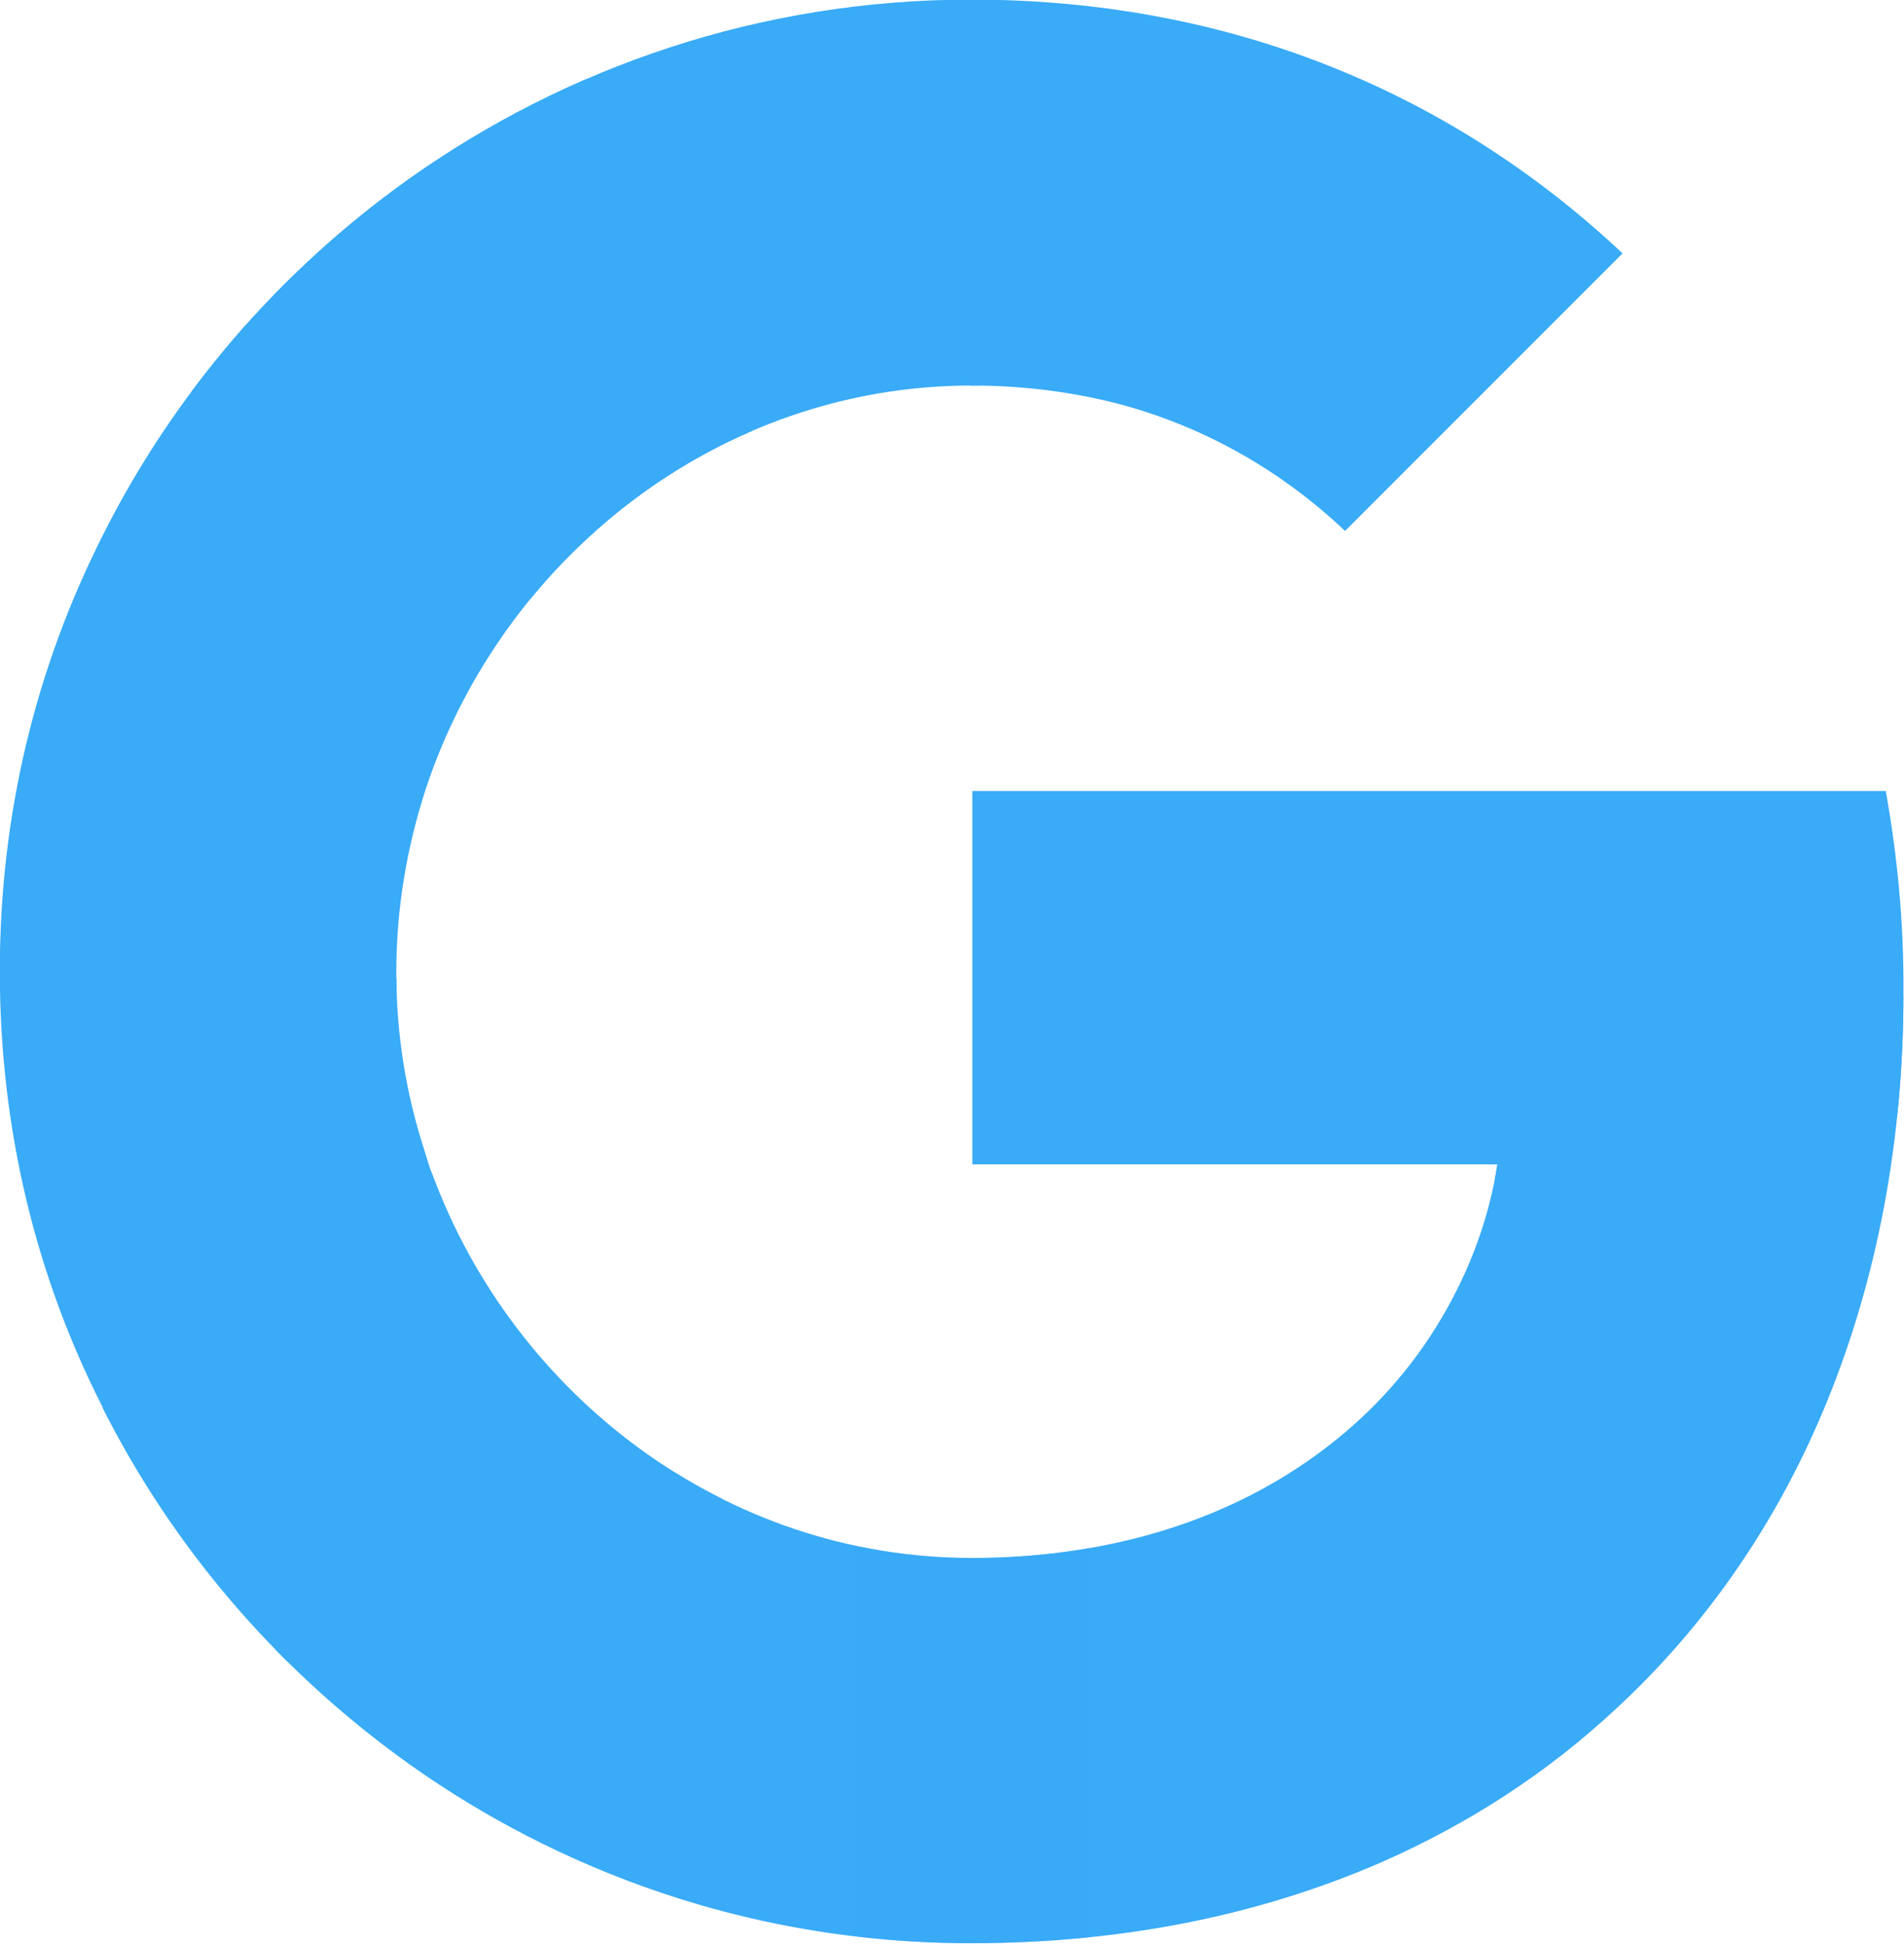
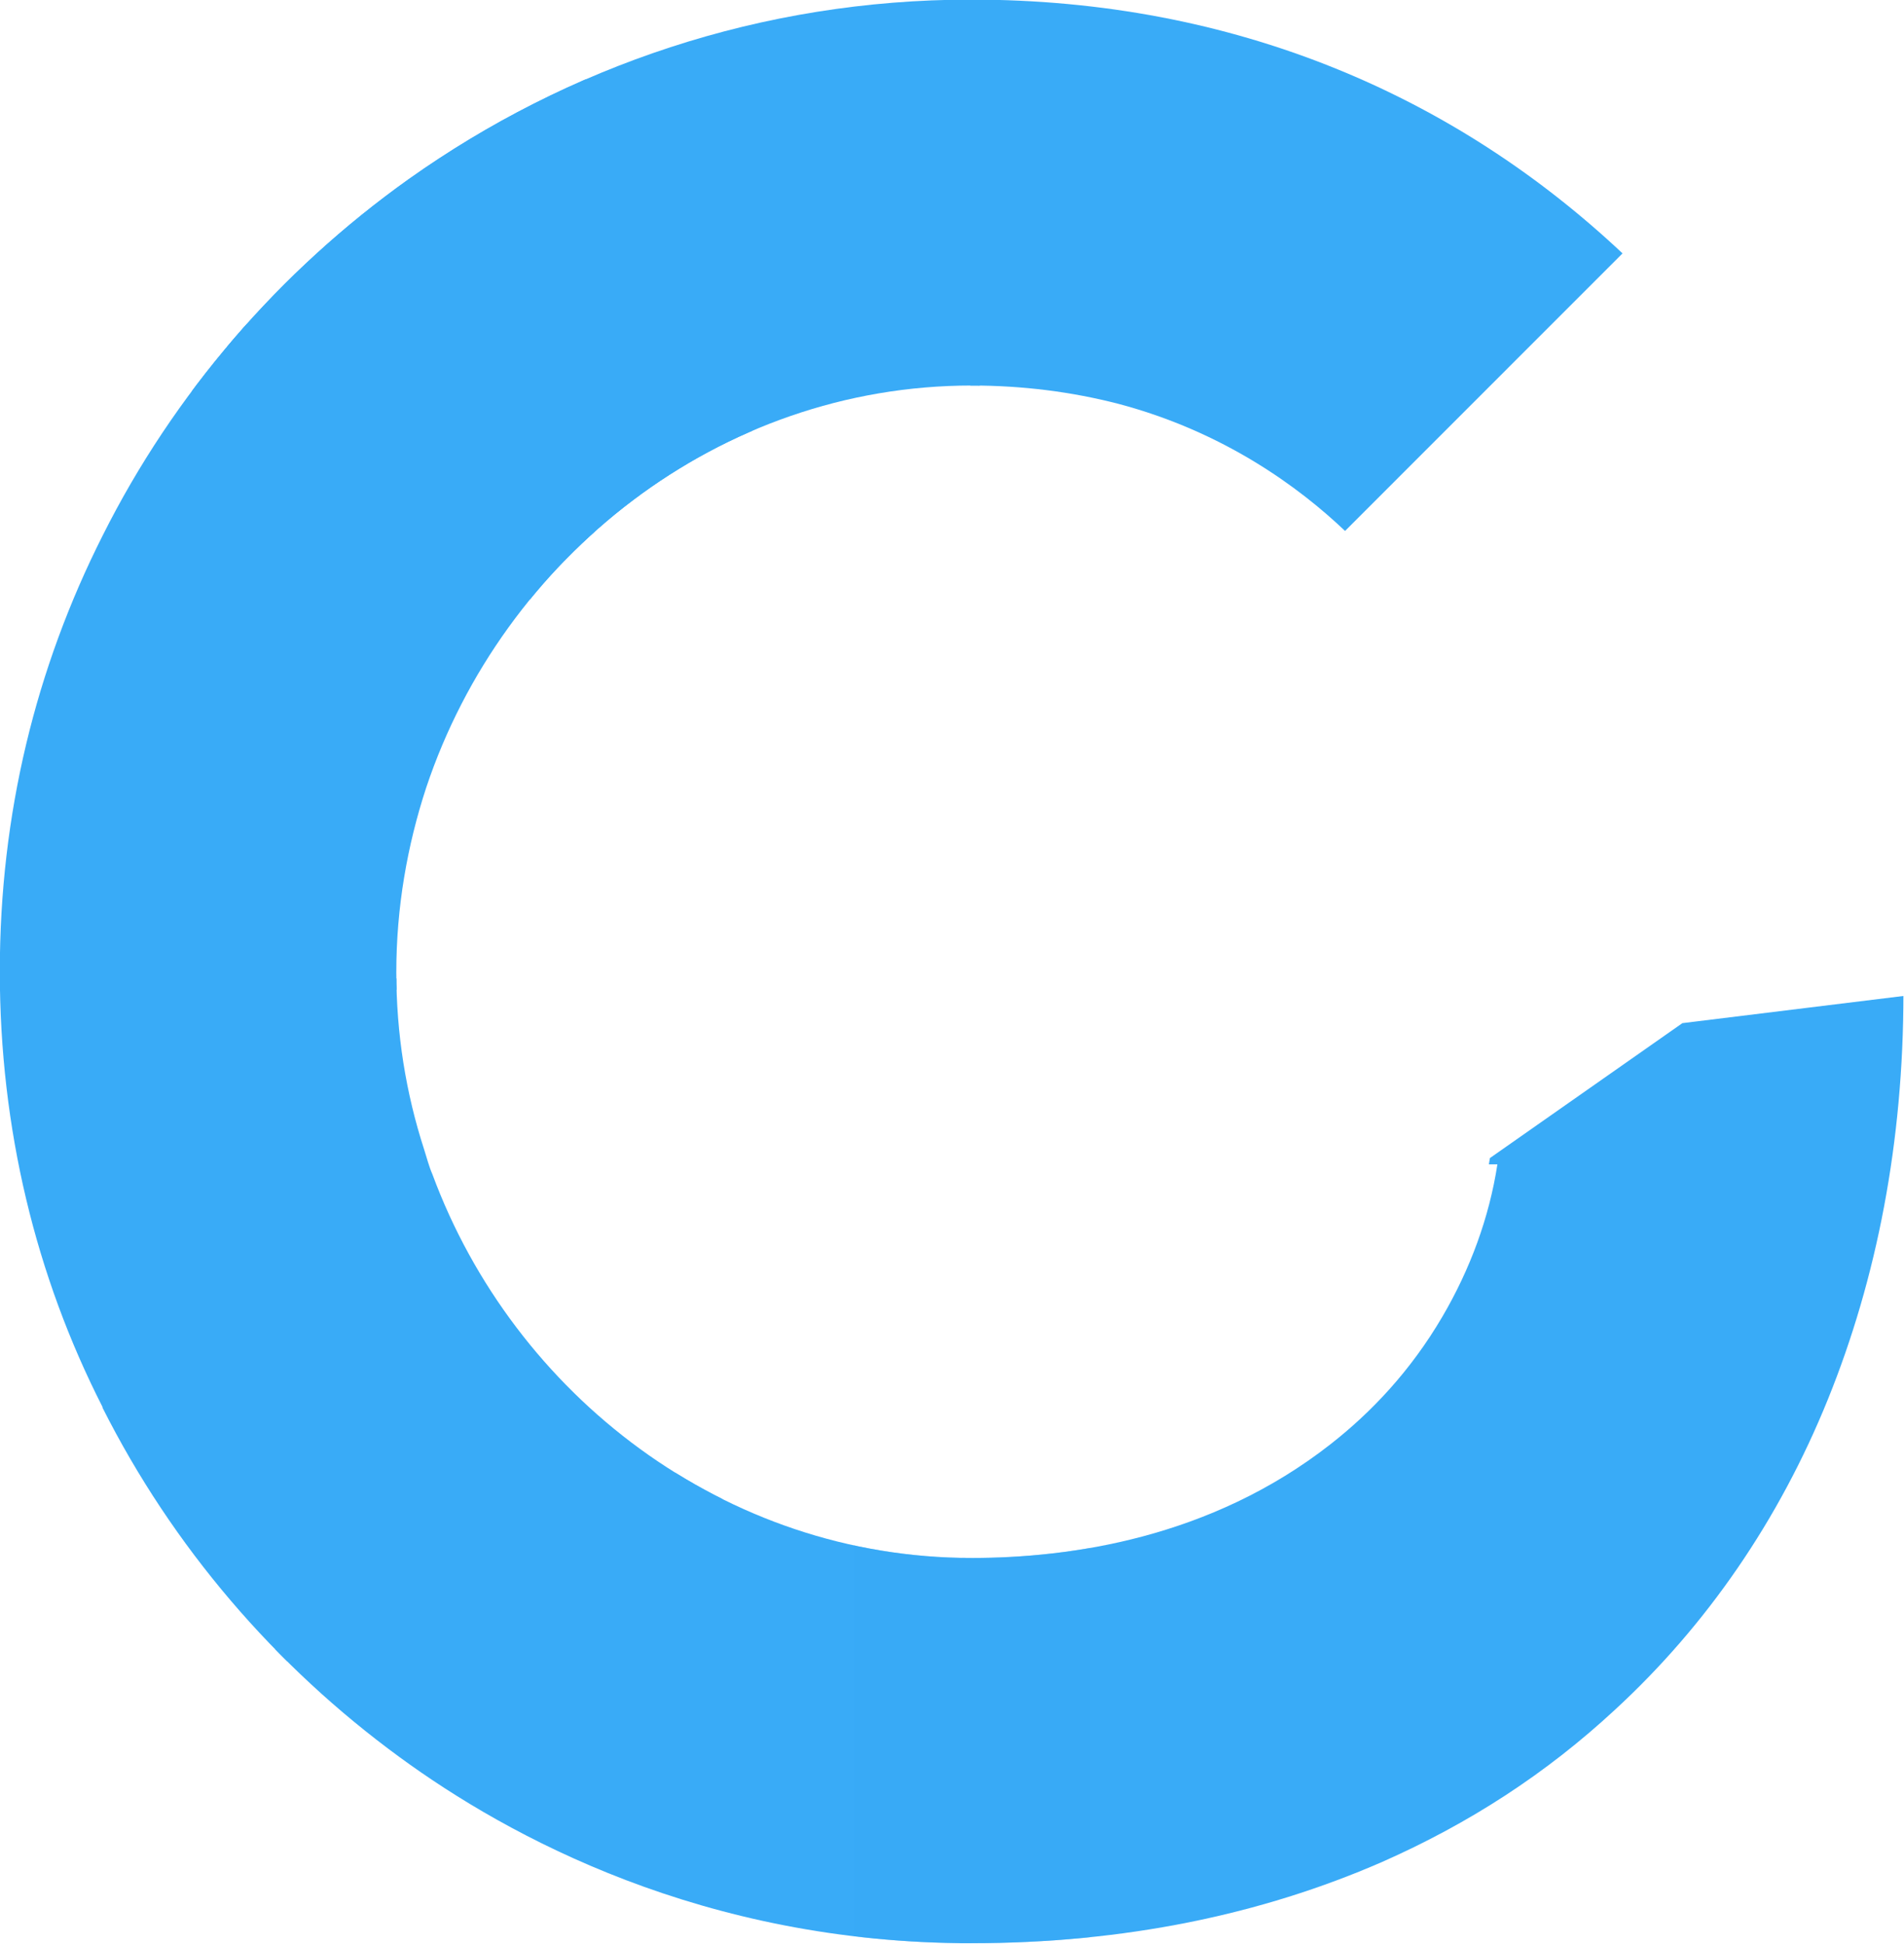
<svg xmlns="http://www.w3.org/2000/svg" xmlns:xlink="http://www.w3.org/1999/xlink" version="1.1" id="Слой_1" x="0px" y="0px" viewBox="0 0 268.2 273.9" style="enable-background:new 0 0 268.2 273.9;" xml:space="preserve">
  <style type="text/css">
	.st0{clip-path:url(#SVGID_2_);}
	.st1{fill:#39ABF7;}
	.st2{opacity:0.5;fill:#39ABF7;enable-background:new    ;}
</style>
  <g transform="matrix(0.958,0,0,0.985,-90.174,-78.856)">
    <g>
      <defs>
        <path id="SVGID_1_" d="M371.4,193.2H237.1v53.4h77.2c-1.2,7.6-4,15-8.1,21.8c-4.7,7.8-10.5,13.7-16.4,18.2     c-17.7,13.5-38.4,16.3-52.8,16.3c-36.3,0-67.3-23.3-79.3-54.9c-0.5-1.1-0.8-2.3-1.2-3.5c-2.7-8.1-4.1-16.6-4.1-25.4     c0-9.2,1.6-18.1,4.4-26.4c11.3-32.9,43-57.5,80.2-57.5c7.5,0,14.7,0.9,21.5,2.6c15.6,4,26.7,12,33.4,18.2l40.8-39.7     C308,93.7,275.6,80,236.9,80c-30.9,0-59.4,9.6-82.7,25.7c-18.9,13.1-34.5,30.6-45,51c-9.8,18.9-15.1,39.8-15.1,62.3     c0,22.5,5.3,43.6,15.1,62.3v0.1c10.3,19.9,25.4,37,43.7,50c16,11.4,44.7,26.6,84,26.6c22.6,0,42.7-4.1,60.4-11.6     c12.8-5.5,24.1-12.6,34.3-21.8c13.5-12.1,24.1-27.1,31.3-44.4c7.2-17.3,11.1-36.8,11.1-58C374.1,212.3,373.1,202.3,371.4,193.2     L371.4,193.2z" />
      </defs>
      <clipPath id="SVGID_2_">
        <use xlink:href="#SVGID_1_" style="overflow:visible;" />
      </clipPath>
      <g class="st0">
        <path class="st1" d="M92.1,220c0.1,22.1,6.5,45,16.1,63.4v0.1c6.9,13.4,16.4,24,27.3,34.5l65.3-23.7c-12.4-6.2-14.2-10.1-23.1-17     c-9.1-9.1-15.8-19.5-20-31.7h-0.2l0.2-0.1c-2.8-8.1-3-16.6-3.1-25.5L92.1,220z" />
        <path class="st1" d="M237.1,79c-6.5,22.5-4,44.4,0,57.2c7.5,0,14.6,0.9,21.4,2.6c15.6,4,26.7,12,33.4,18.2l41.9-40.7     C309,93.8,279.2,79.1,237.1,79z" />
        <path class="st1" d="M236.9,78.8c-31.7,0-60.9,9.8-84.9,26.4c-8.9,6.1-17.1,13.3-24.3,21.2c-1.9,17.7,14.3,39.6,46.3,39.4     c15.5-17.9,38.5-29.5,64.1-29.5c0,0,0,0,0.1,0l-1-57.3C237,78.9,237,78.8,236.9,78.8z" />
        <path class="st1" d="M341.5,226.4l-28.3,19.3c-1.2,7.6-4,15-8.1,21.8c-4.7,7.8-10.5,13.7-16.4,18.2     c-17.7,13.5-38.3,16.2-52.7,16.3c-14.8,25.1-17.4,37.7,1,57.9c22.9,0,43.2-4.1,61-11.8c12.9-5.6,24.4-12.8,34.8-22.1     c13.7-12.3,24.4-27.5,31.8-45c7.3-17.5,11.2-37.3,11.2-58.7L341.5,226.4z" />
-         <path class="st1" d="M235,191.2v57.5h136c1.2-7.9,5.2-18.1,5.2-26.5c0-9.9-1-21.9-2.7-31H235z" />
        <path class="st1" d="M128.4,124.3c-8.4,9.1-15.6,19.3-21.2,30.4C97.4,173.6,92,196.5,92,219c0,0.3,0,0.6,0,0.9     c4.3,8.2,59.7,6.6,62.5,0c0-0.3,0-0.6,0-0.9c0-9.2,1.6-16,4.4-24.4c3.5-10.3,9.1-19.8,16.1-27.9c1.6-2,5.9-6.4,7.1-9     c0.5-1-0.9-1.6-0.9-1.9c-0.1-0.4-1.9-0.1-2.3-0.4c-1.3-0.9-3.8-1.4-5.3-1.8c-3.3-0.9-8.7-3-11.7-5.1     C152.4,141.9,137.5,133.9,128.4,124.3L128.4,124.3z" />
        <path class="st1" d="M162.1,155.9c22.1,13.3,28.5-6.7,43.2-13l-25.6-52.7c-9.4,3.9-18.3,8.8-26.5,14.5     c-12.3,8.5-23.2,18.9-32.2,30.7L162.1,155.9z" />
        <path class="st1" d="M171.1,290.2c-29.7,10.6-34.3,11-37.1,29.3c5.2,5.1,10.8,9.7,16.8,14c16,11.4,46.8,26.6,86.1,26.6     c0,0,0.1,0,0.1,0v-59.2c0,0-0.1,0-0.1,0c-14.7,0-26.5-3.8-38.6-10.5c-3-1.6-8.4,2.8-11.1,0.8     C183.5,288.4,174.4,293.5,171.1,290.2L171.1,290.2z" />
        <path class="st2" d="M219.7,299v60c5.5,0.6,11.2,1,17.2,1c6,0,11.9-0.3,17.5-0.9v-59.7c-6.3,1.1-12.3,1.5-17.5,1.5     C231.1,300.9,225.3,300.2,219.7,299z" />
      </g>
    </g>
  </g>
</svg>